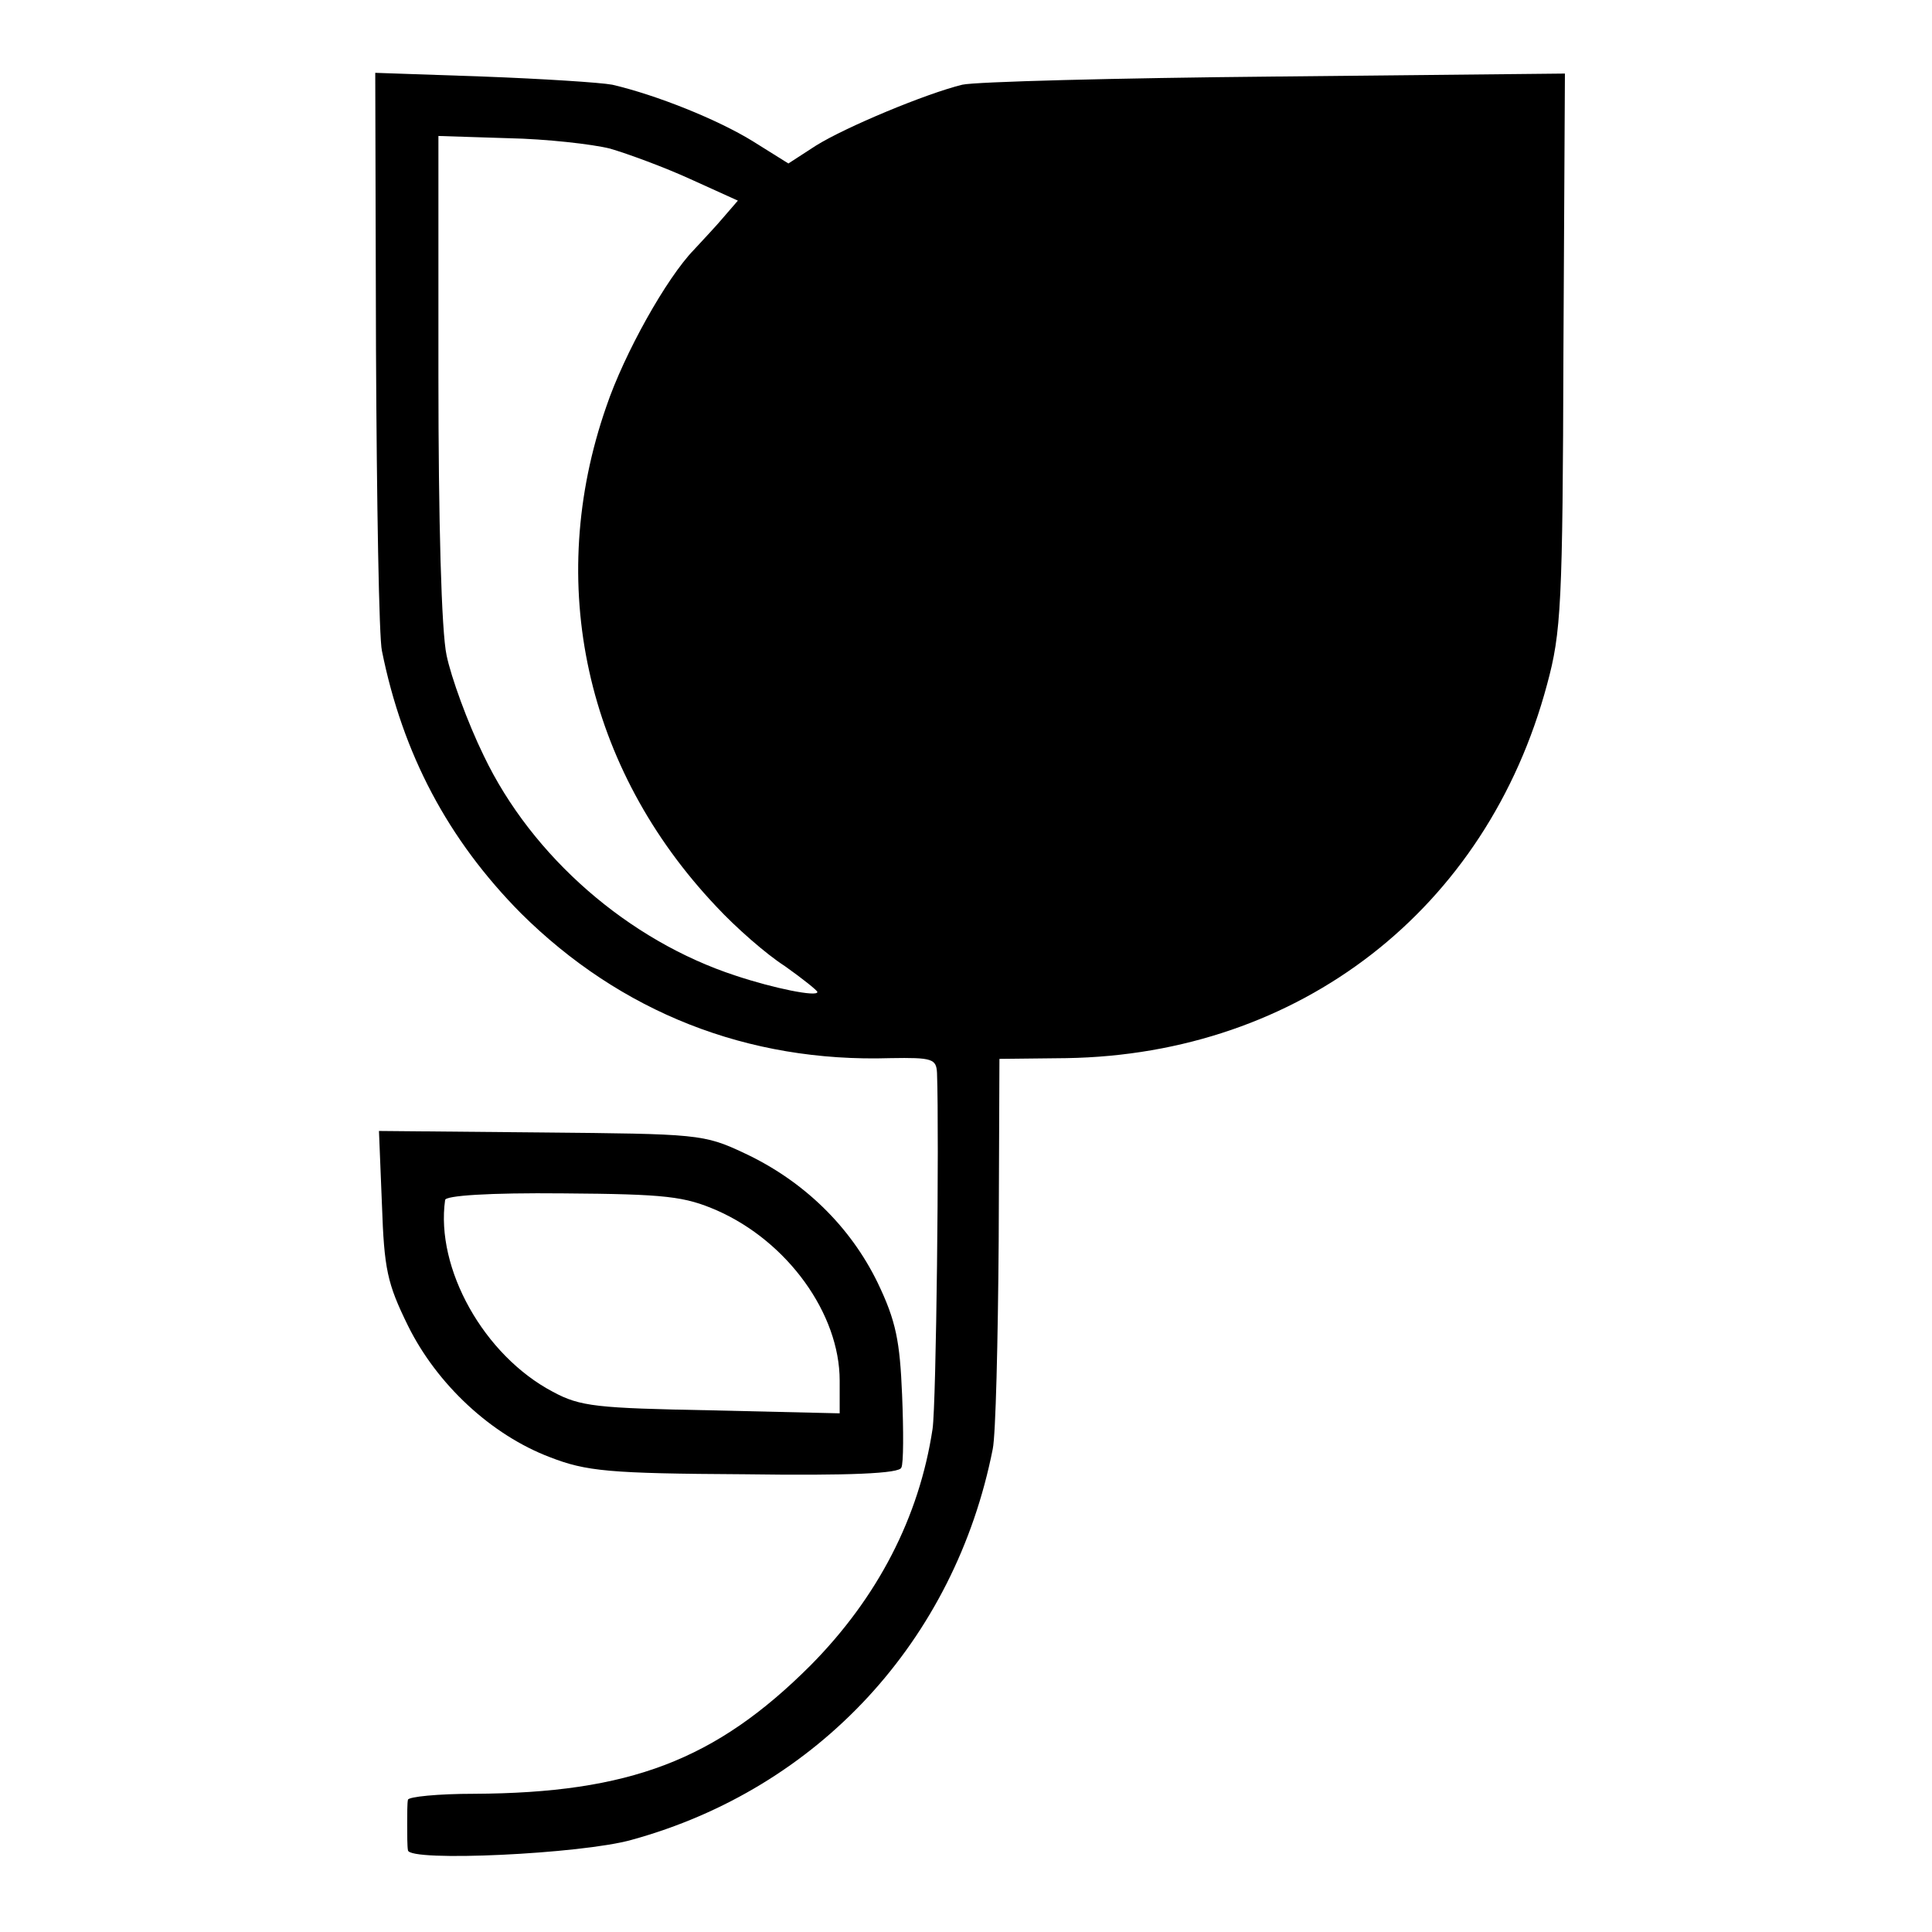
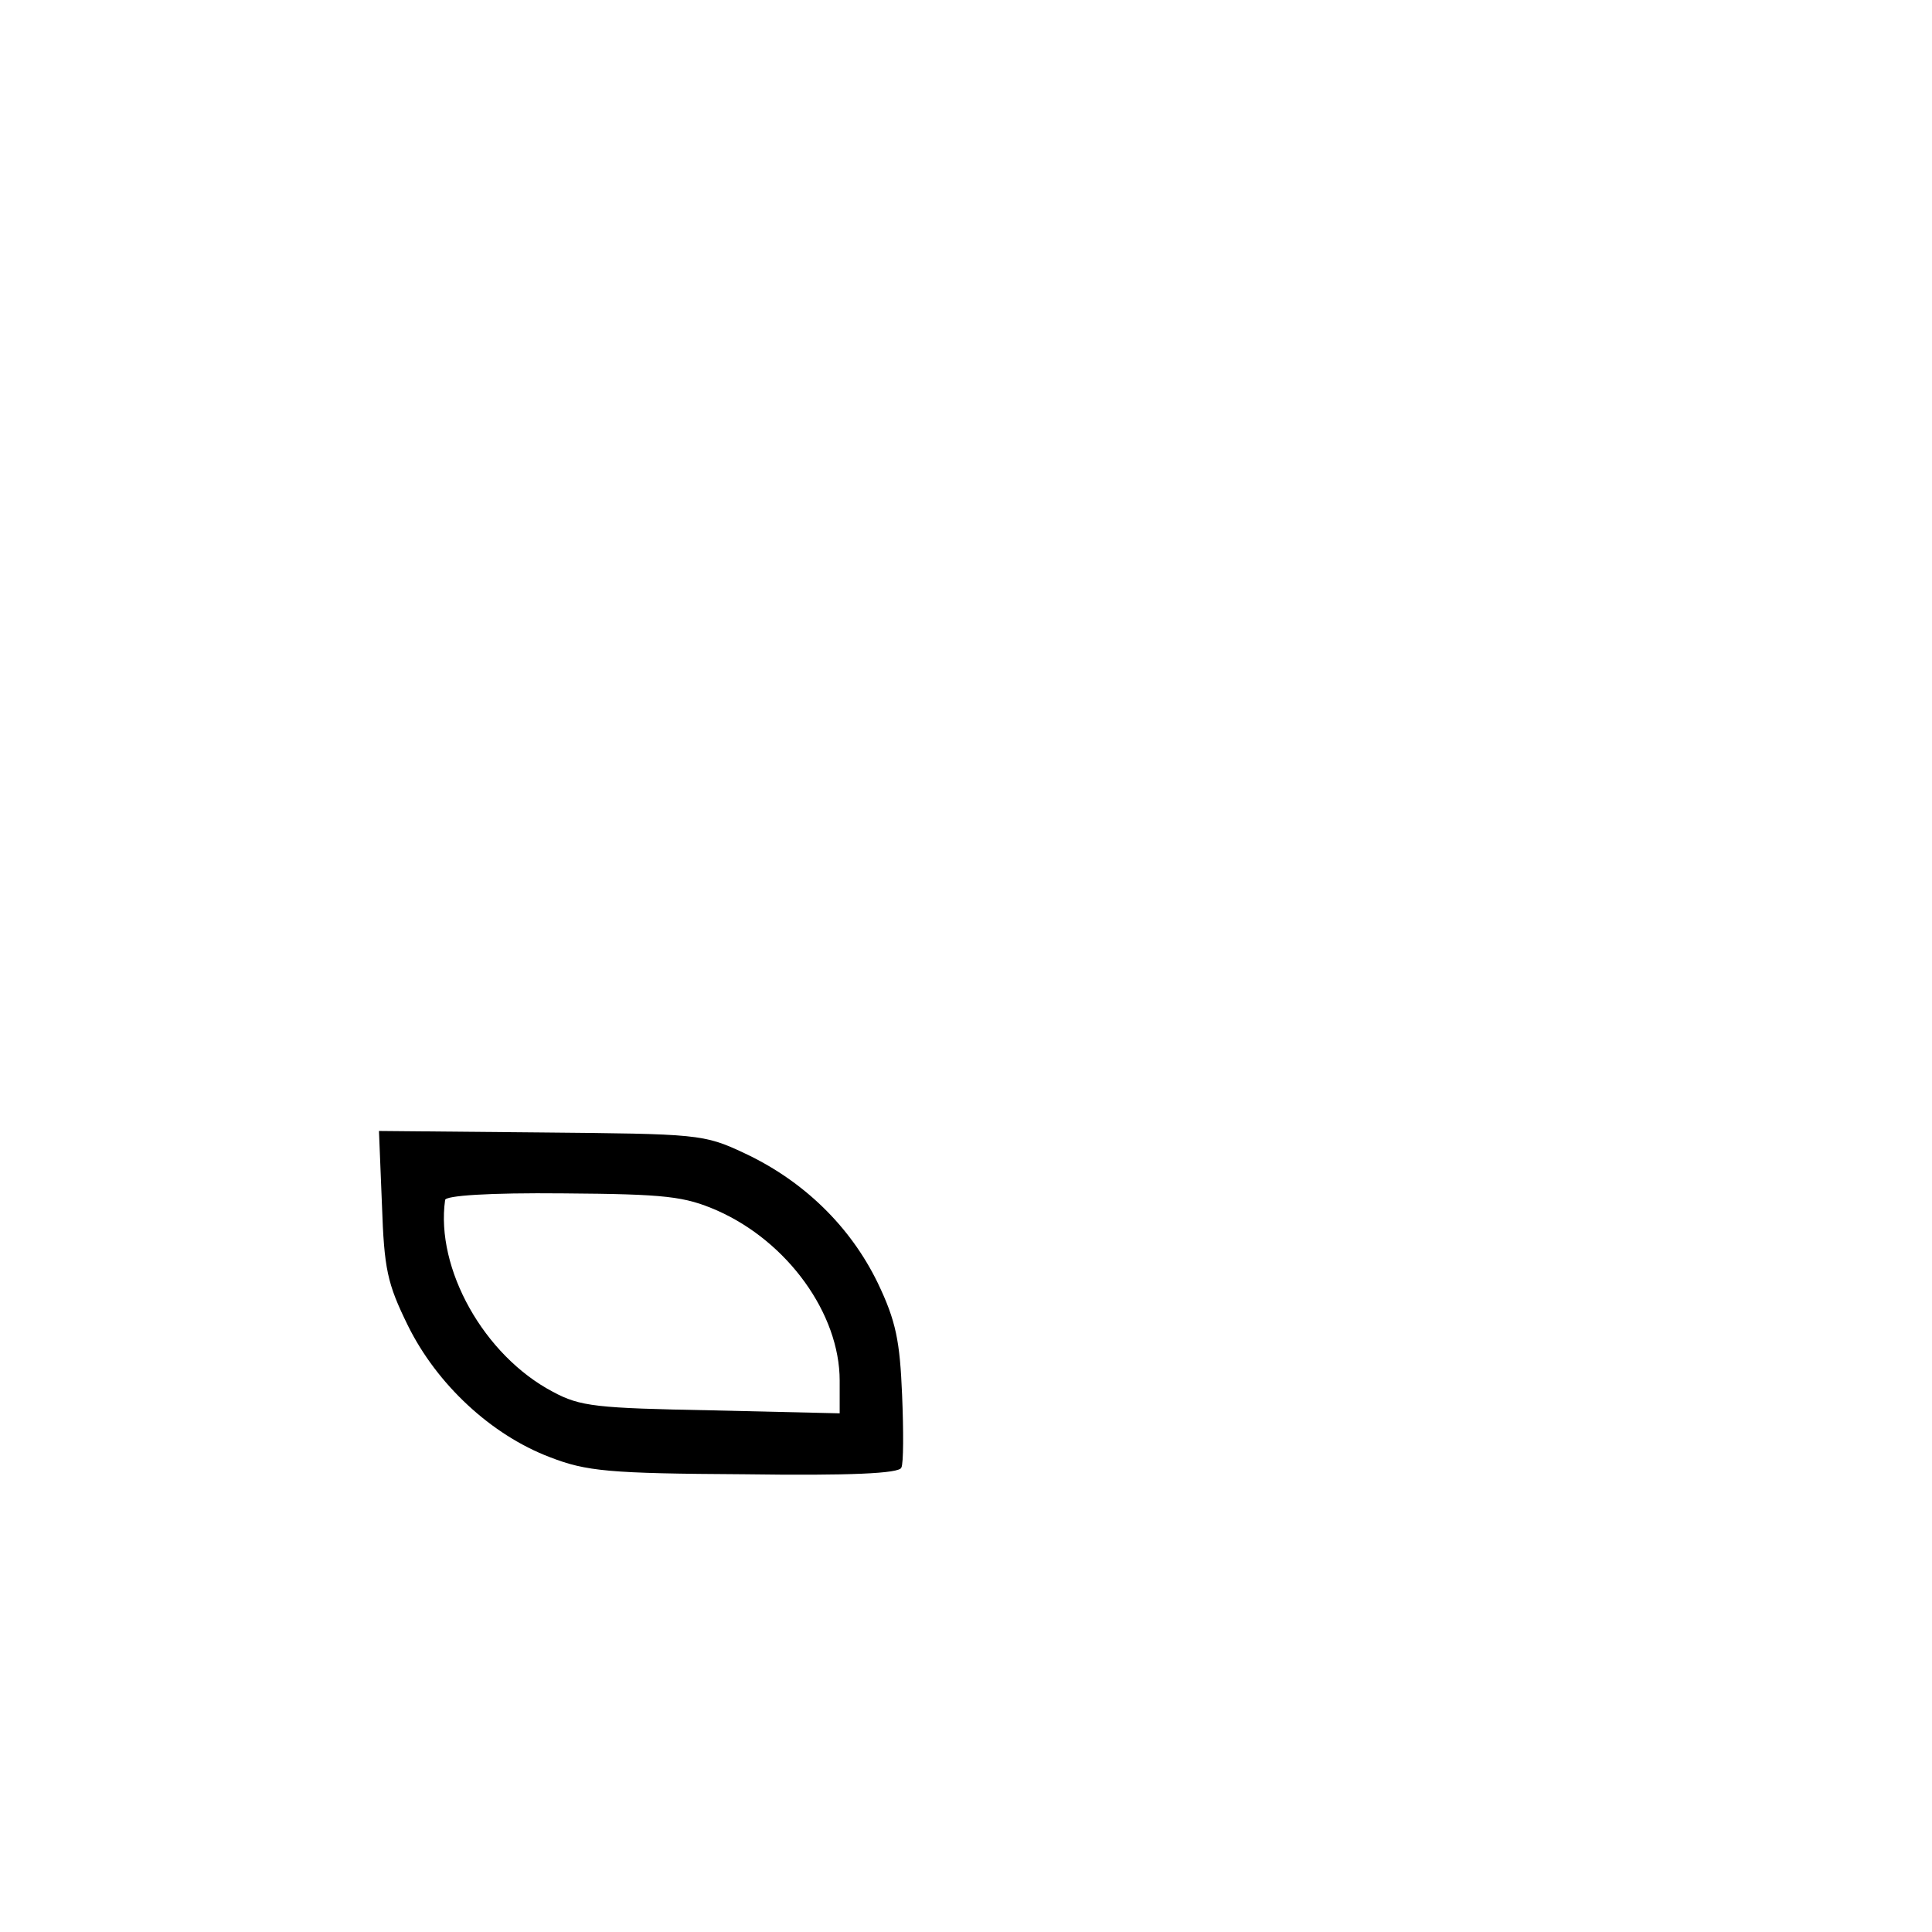
<svg xmlns="http://www.w3.org/2000/svg" version="1.0" width="260pt" height="260pt" viewBox="0 0 260 260" preserveAspectRatio="xMidYMid meet">
  <g transform="translate(0,260) scale(0.1,-0.1)" fill="#000000" stroke="none">
-     <path d="M506 2129 c1 -206 4 -388 8 -405 28 -139 89 -254 187 -353 134 -133 305 -201 497 -195 57 1 62 -1 63 -20 3 -85 -1 -445 -6 -479 -18 -119 -74 -227 -164 -318 -128 -128 -244 -172 -453 -173 -49 0 -88 -4 -89 -8 -1 -4 -1 -19 -1 -33 0 -14 0 -30 1 -35 1 -16 234 -5 301 14 251 69 435 268 486 526 4 19 7 145 8 280 l1 245 90 1 c314 5 566 200 647 503 19 70 21 107 22 449 l2 373 -390 -4 c-215 -2 -404 -7 -421 -11 -49 -12 -157 -57 -197 -82 l-37 -24 -48 30 c-47 29 -129 62 -189 76 -16 3 -94 8 -174 11 l-145 5 1 -373z m315 271 c24 -7 73 -25 108 -41 l64 -29 -19 -22 c-10 -12 -29 -32 -40 -44 -37 -38 -94 -140 -118 -211 -83 -238 -28 -487 148 -673 26 -28 67 -64 92 -80 24 -17 44 -33 44 -35 0 -7 -59 5 -110 22 -144 47 -274 160 -339 296 -22 45 -44 106 -50 135 -7 32 -11 182 -11 376 l0 323 94 -3 c51 -1 113 -8 137 -14z" />
    <path d="M514 979 c3 -87 7 -106 35 -163 39 -79 112 -147 191 -177 49 -19 79 -22 262 -23 141 -2 209 1 211 9 3 5 3 50 1 98 -3 72 -8 99 -33 151 -37 76 -100 137 -179 174 -55 26 -63 26 -274 28 l-218 2 4 -99z m451 -8 c95 -42 165 -139 165 -229 l0 -44 -172 4 c-155 3 -177 5 -214 25 -93 49 -158 166 -145 258 0 6 59 10 159 9 139 -1 163 -4 207 -23z" />
  </g>
</svg>